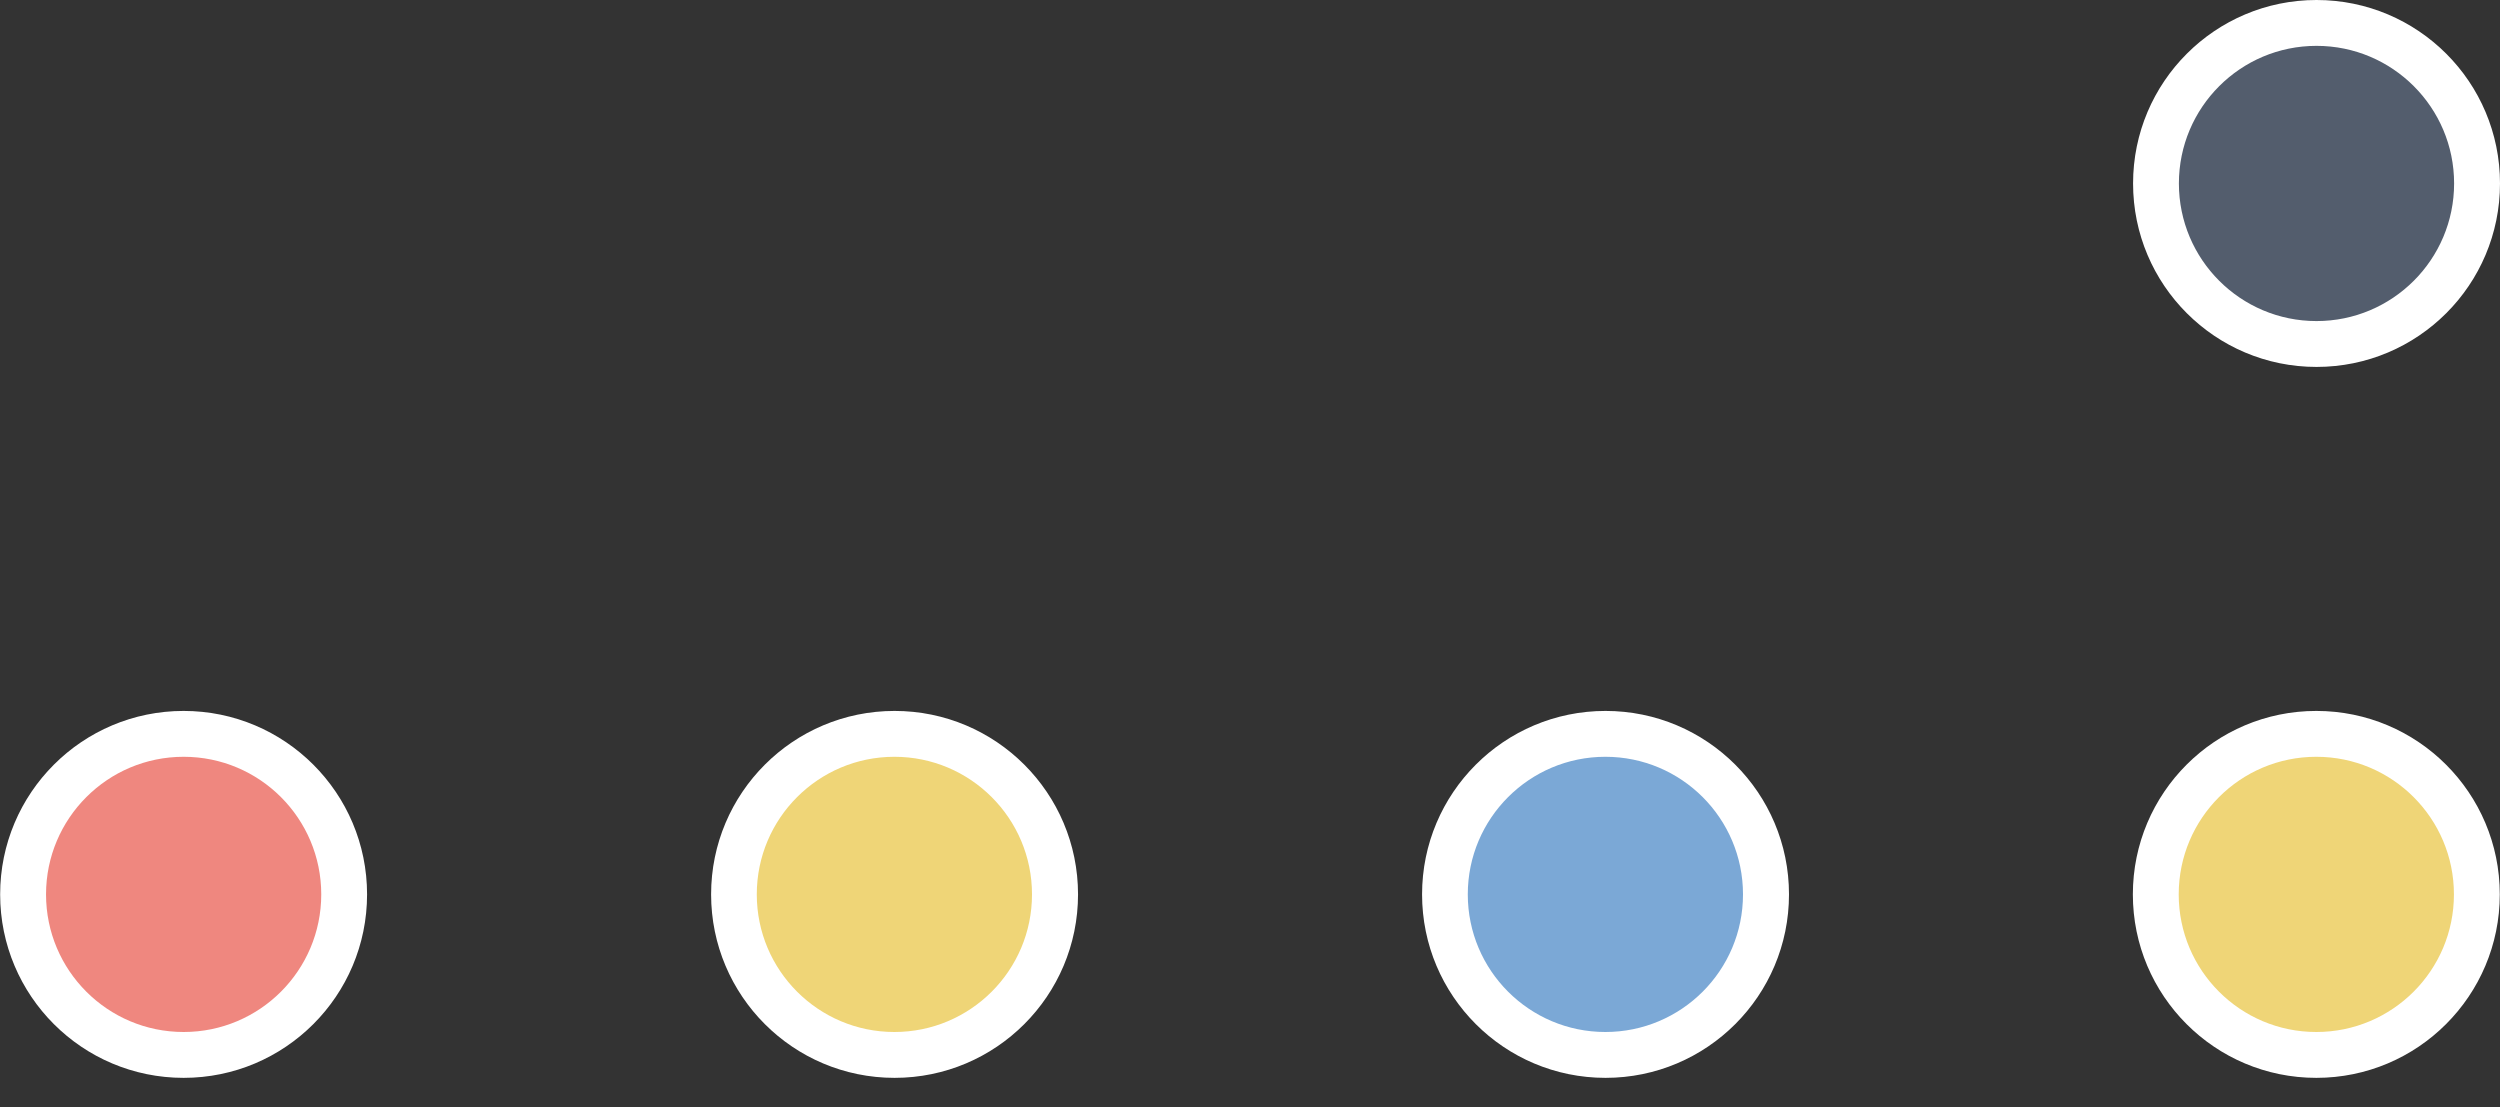
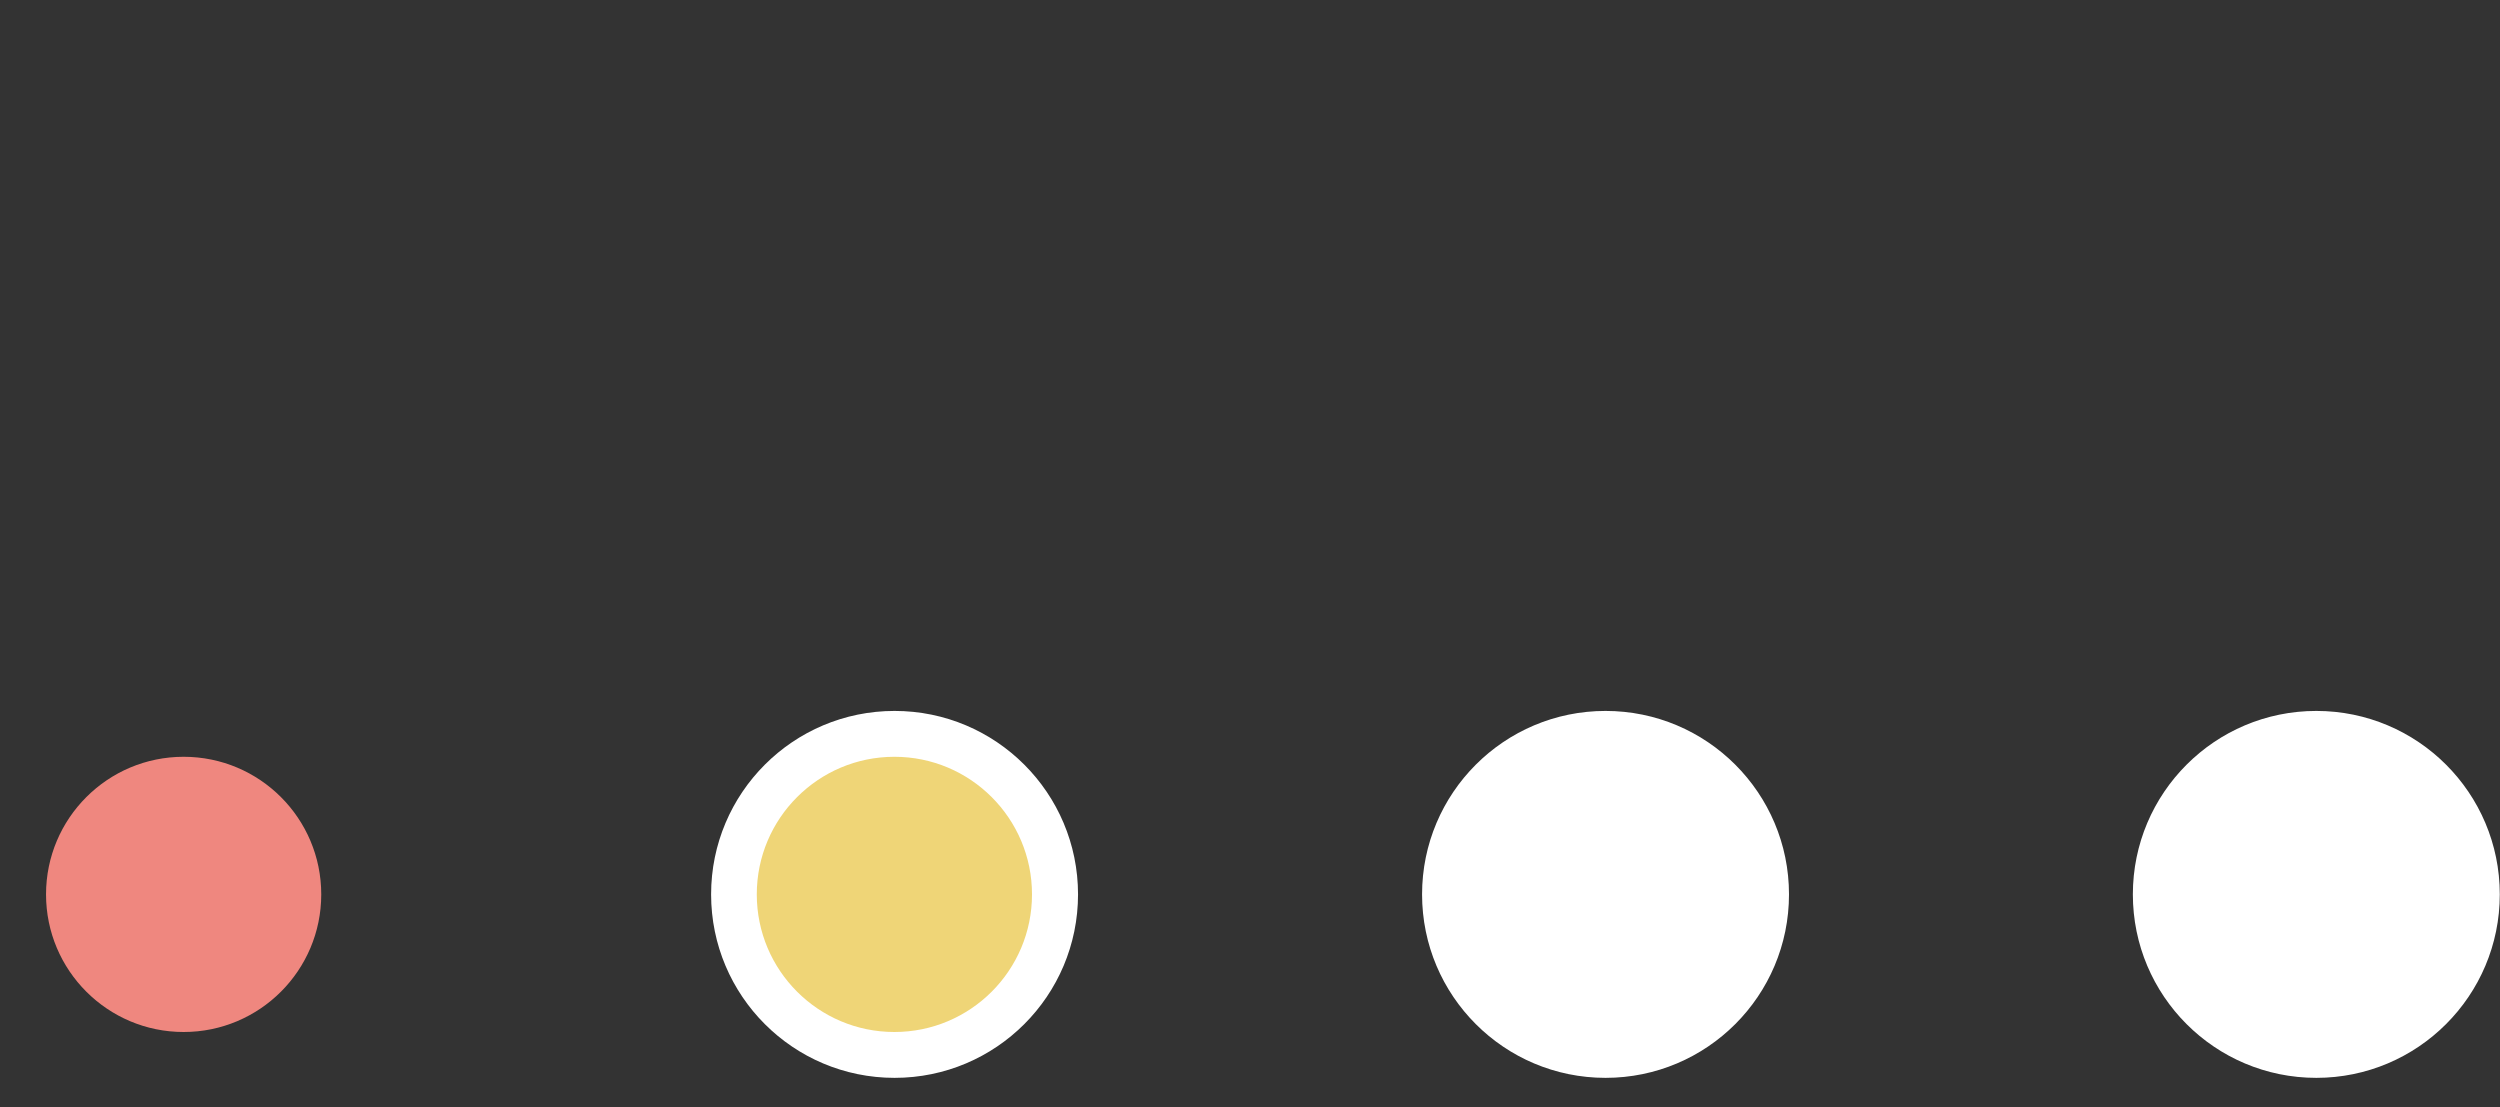
<svg xmlns="http://www.w3.org/2000/svg" width="70" height="31" viewBox="0 0 70 31" fill="none">
  <rect x="0" y="0" width="70" height="31" fill="#333333" stroke="none" />
  <circle cx="5.137" cy="5.137" r="5.137" transform="matrix(-1 -8.74228e-08 -8.74228e-08 1 69.994 19.906)" fill="white" />
-   <circle cx="3.853" cy="3.853" r="3.853" transform="matrix(-1 -8.74228e-08 -8.74228e-08 1 68.71 21.19)" fill="#EFD577" />
  <circle cx="5.137" cy="5.137" r="5.137" transform="matrix(-1 -8.74228e-08 -8.74228e-08 1 50.092 19.906)" fill="white" />
-   <circle cx="3.853" cy="3.853" r="3.853" transform="matrix(-1 -8.74228e-08 -8.74228e-08 1 48.804 21.19)" fill="#7BA8D6" />
-   <circle cx="5.137" cy="5.137" r="5.137" transform="matrix(-1 -8.74228e-08 -8.74228e-08 1 10.278 19.906)" fill="white" />
  <circle cx="3.853" cy="3.853" r="3.853" transform="matrix(-1 -8.74228e-08 -8.74228e-08 1 8.995 21.19)" fill="#EF877F" />
-   <circle cx="64.863" cy="5.137" r="5.137" fill="white" />
-   <circle cx="64.862" cy="5.137" r="3.853" fill="#535D6D" />
  <circle cx="5.137" cy="5.137" r="5.137" transform="matrix(-1 -8.74228e-08 -8.74228e-08 1 30.185 19.906)" fill="white" />
  <circle cx="3.853" cy="3.853" r="3.853" transform="matrix(-1 -8.74228e-08 -8.74228e-08 1 28.896 21.19)" fill="#EFD577" />
</svg>